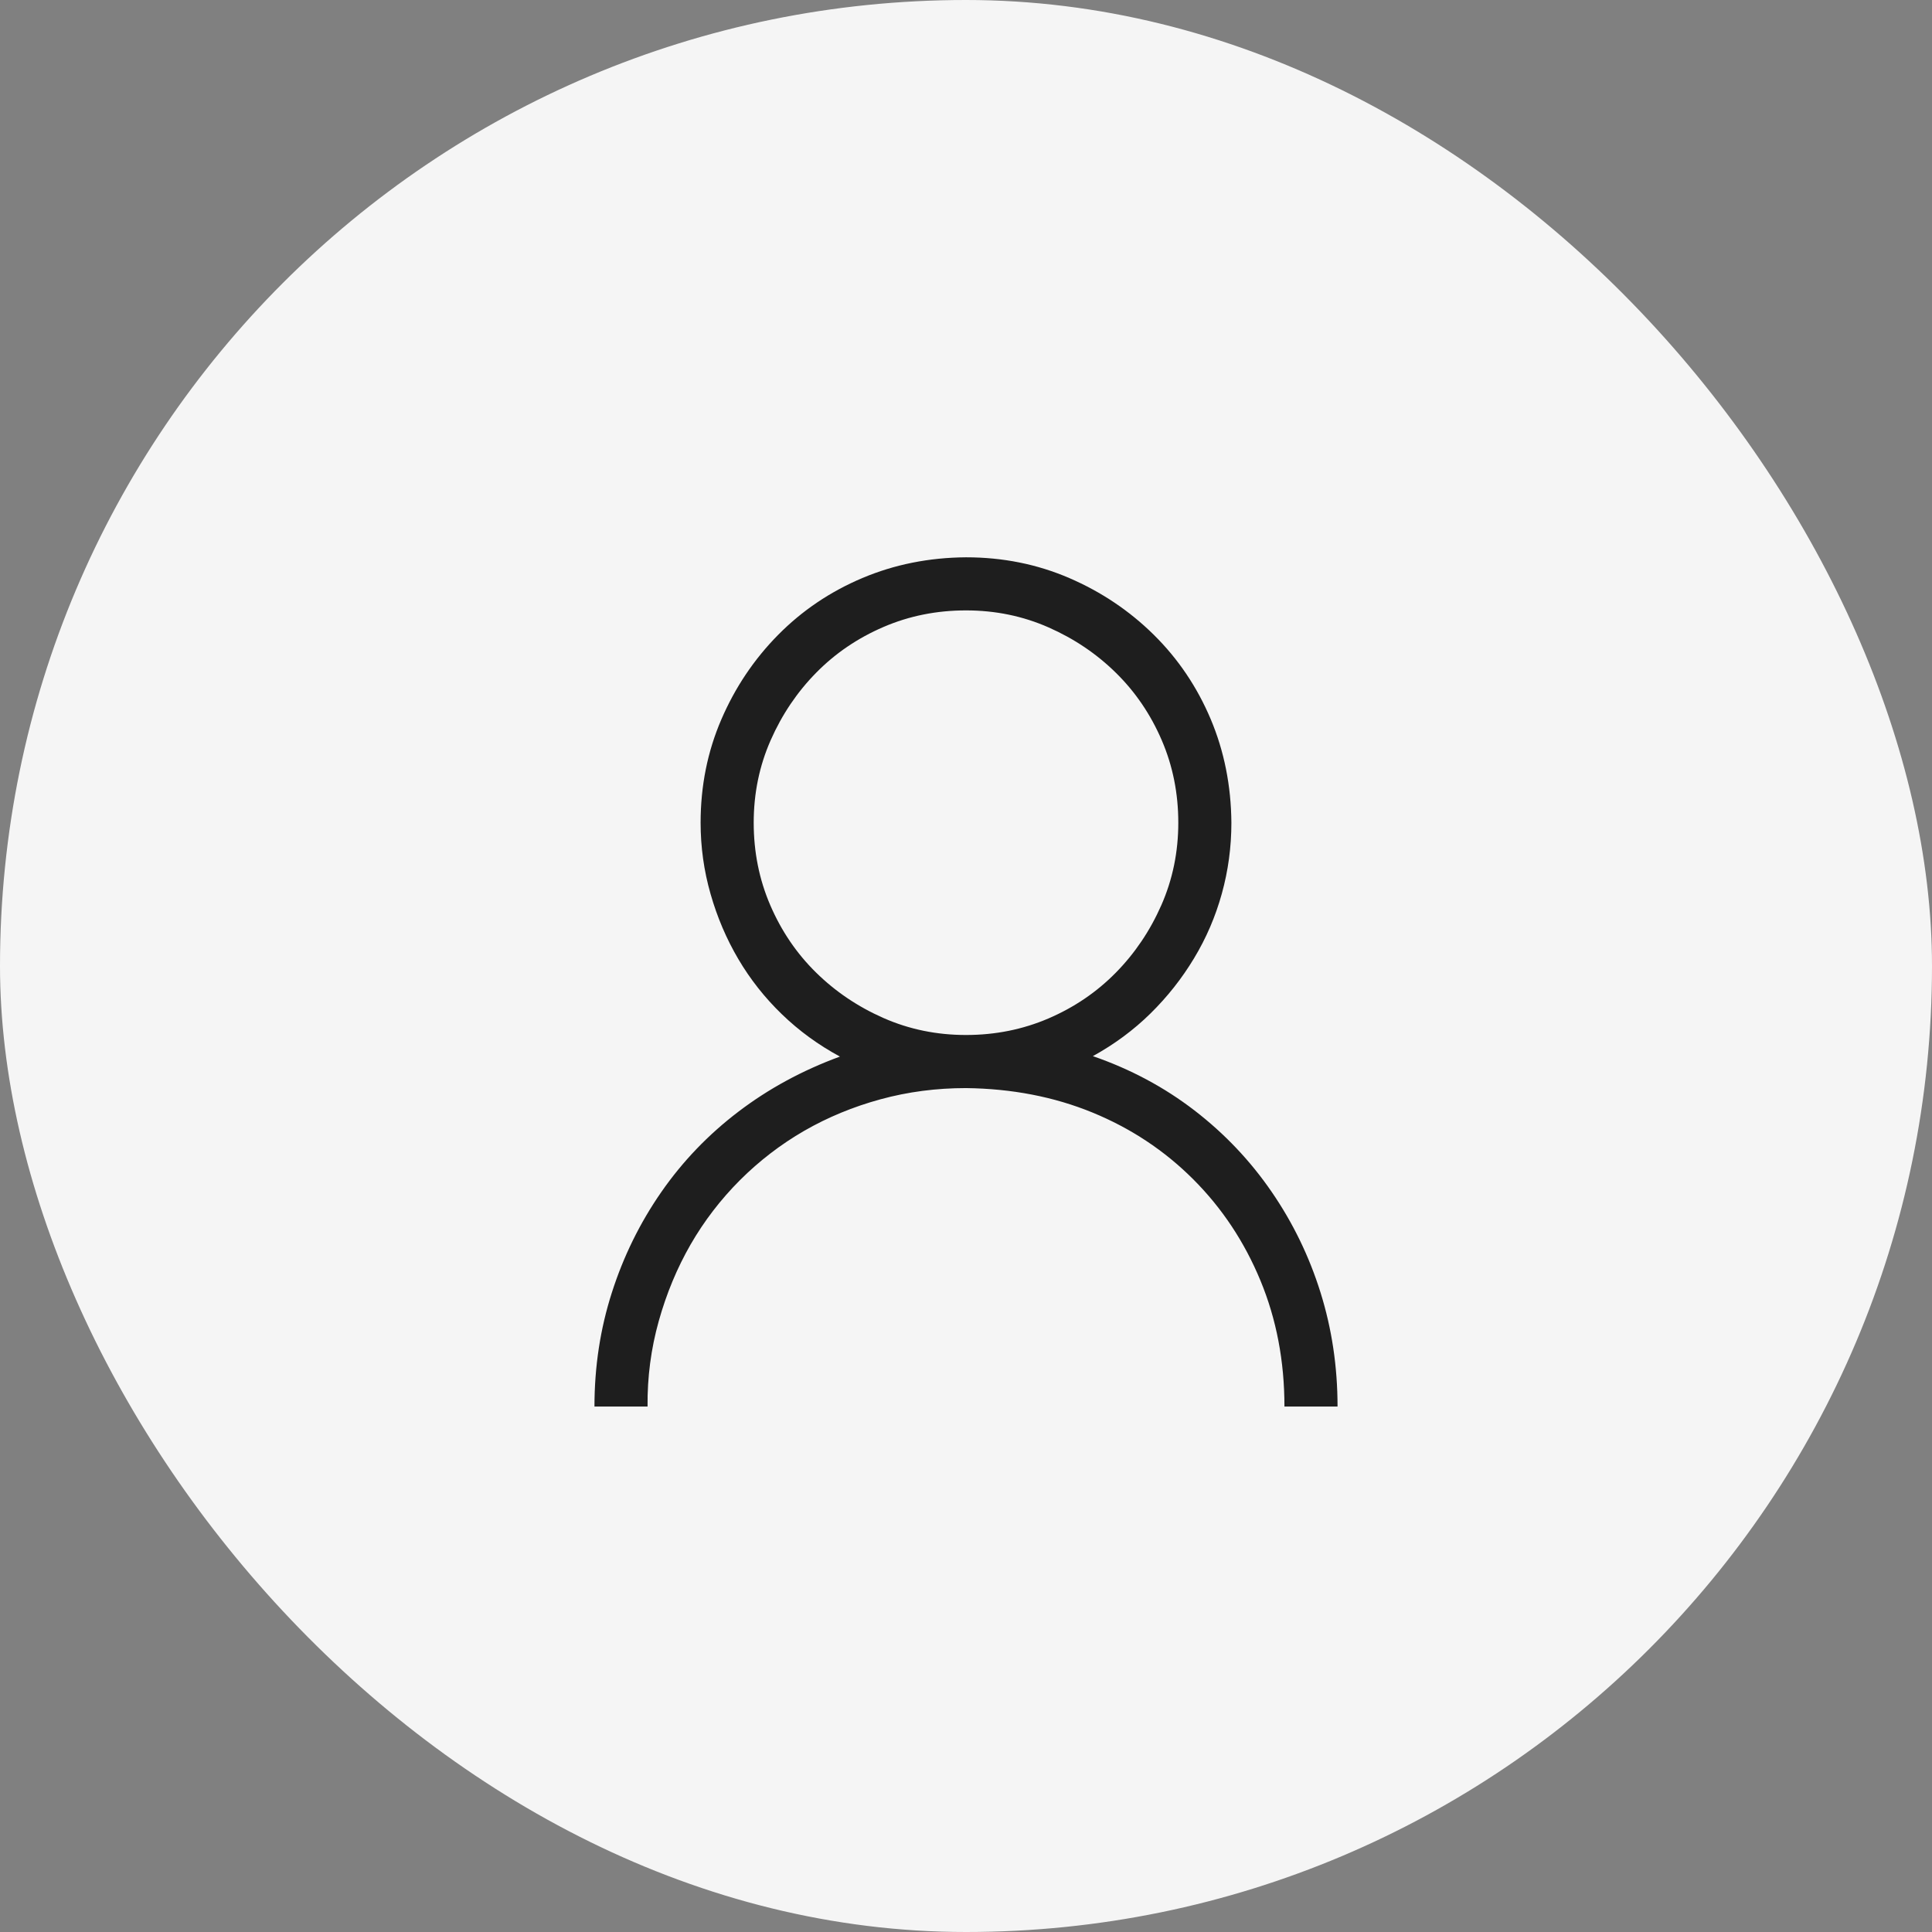
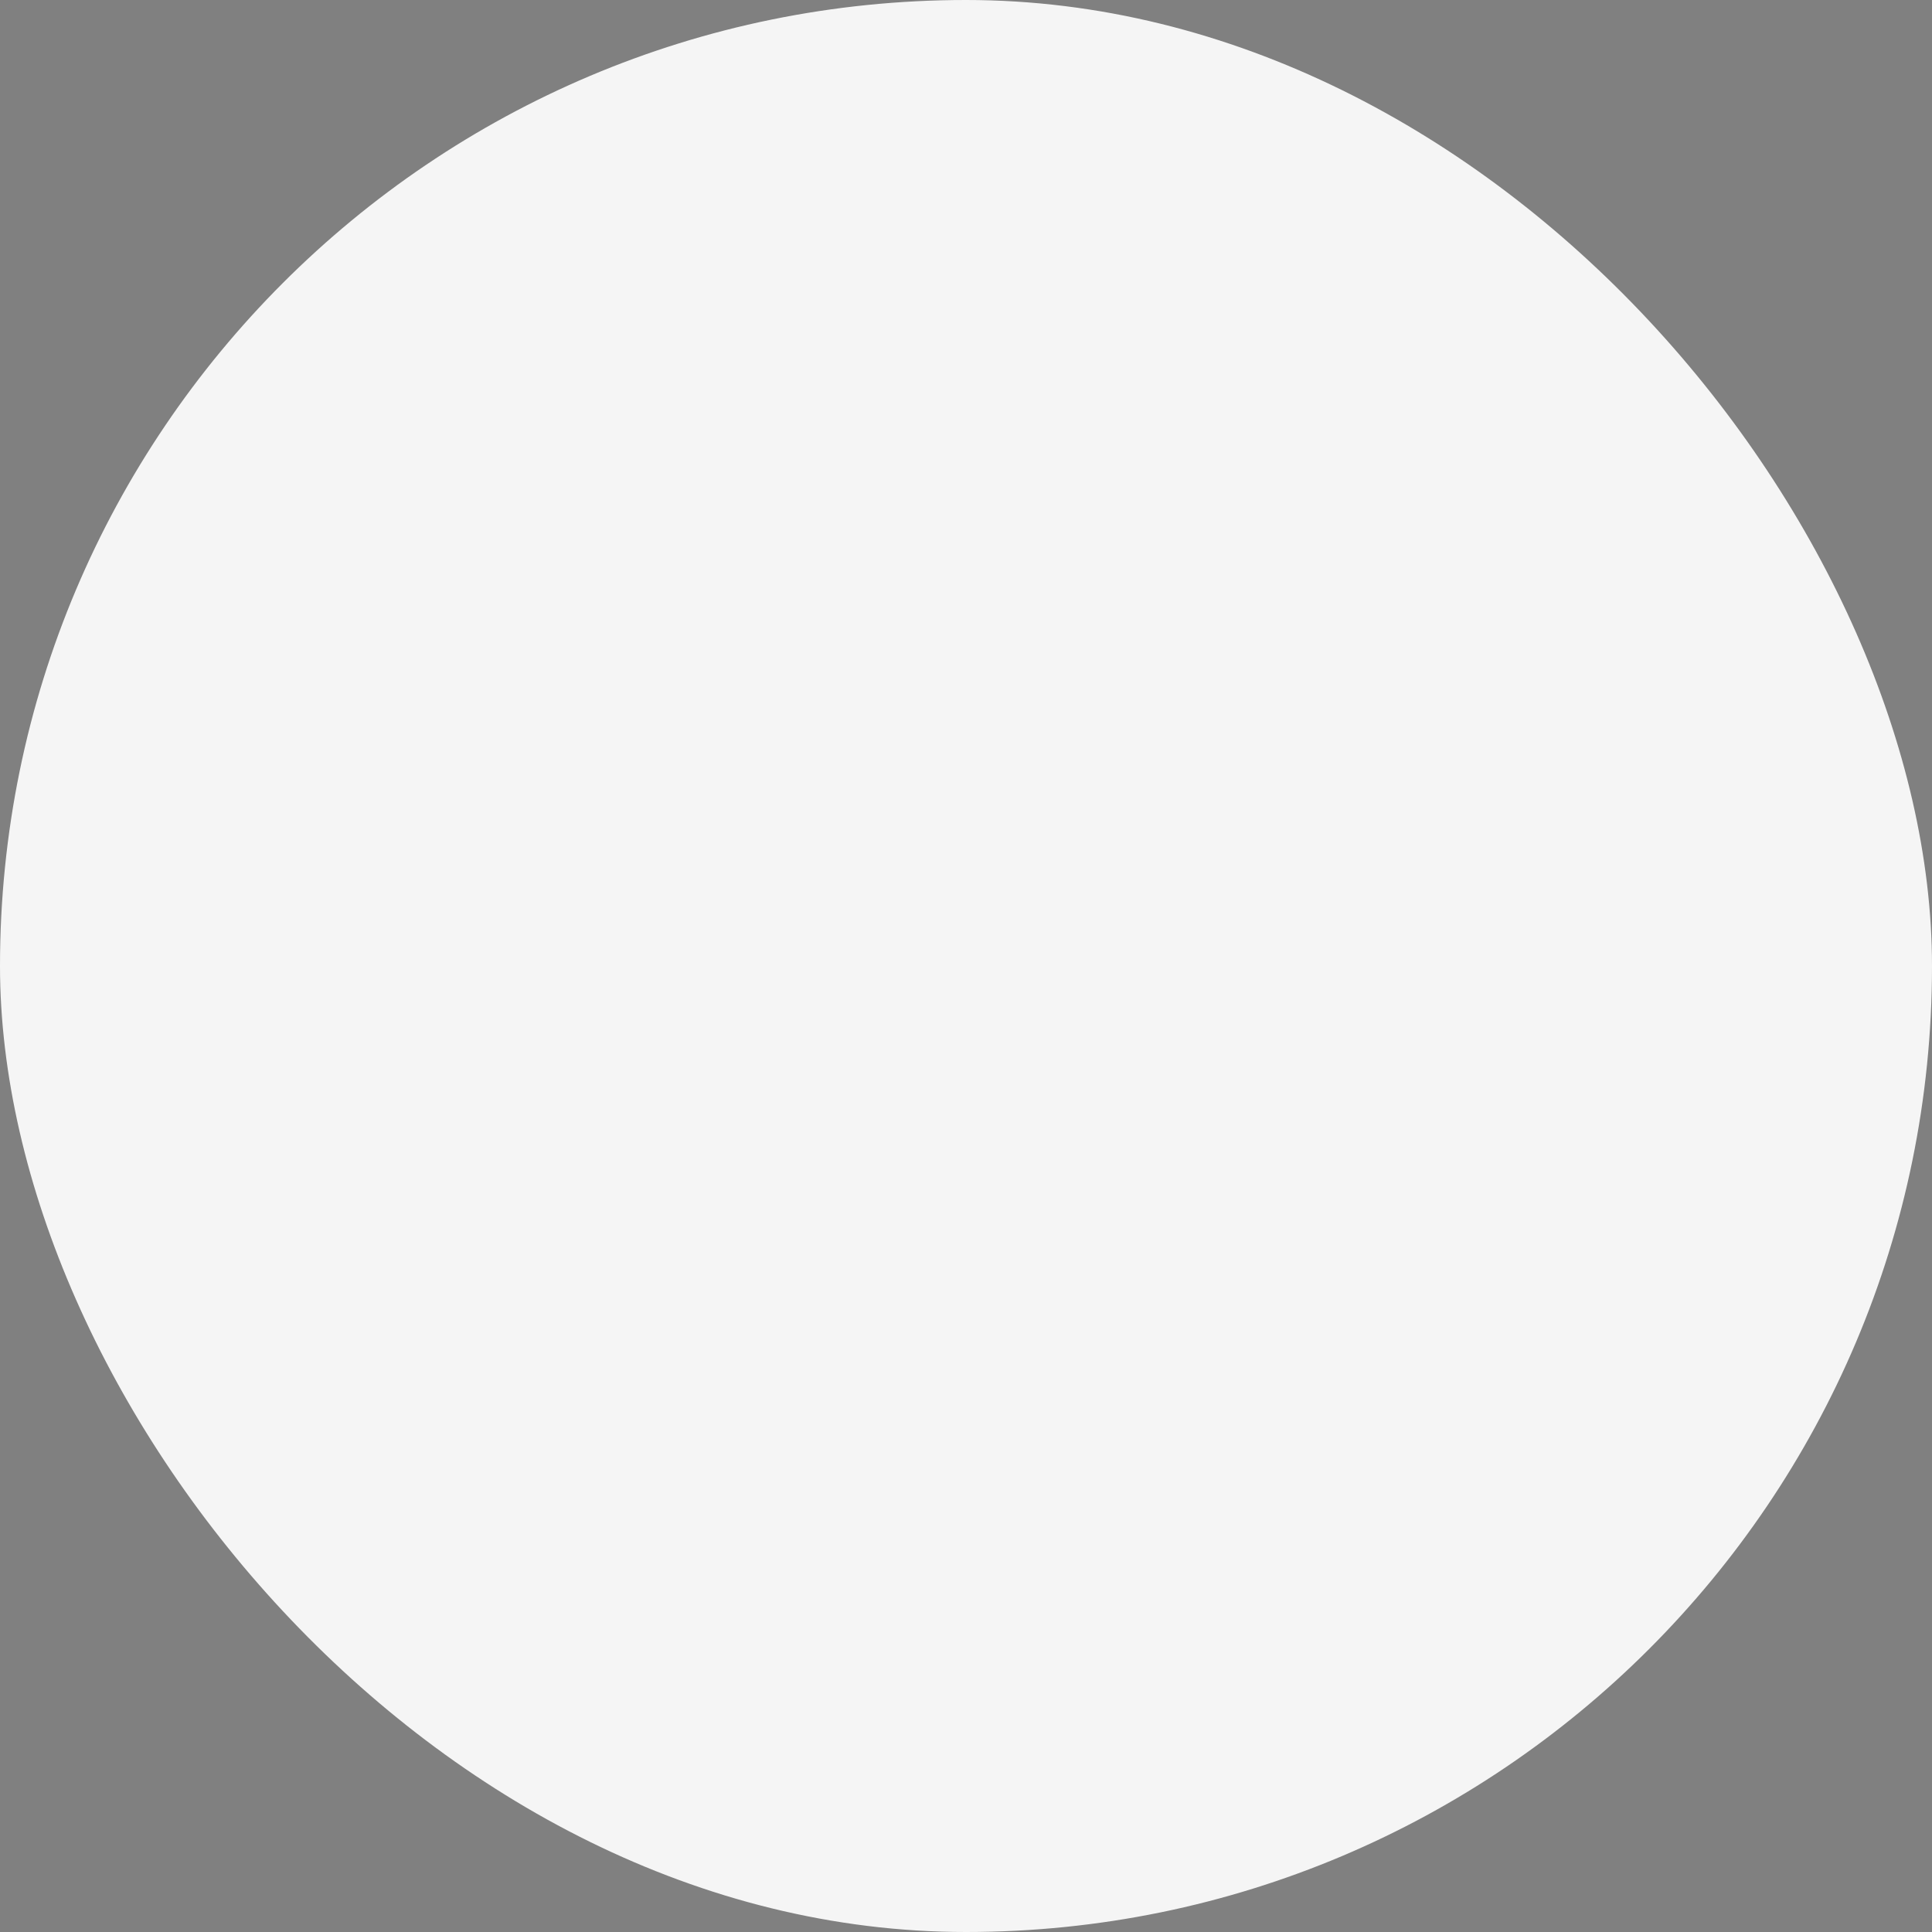
<svg xmlns="http://www.w3.org/2000/svg" width="52" height="52" viewBox="0 0 52 52" fill="none">
  <rect x="0" y="0" width="52" height="52" fill="#808080" stroke="none" />
  <rect width="52" height="52" rx="26" fill="#F5F5F5" />
-   <path d="M29.415 28.426C30.427 28.776 31.338 29.263 32.15 29.888C32.961 30.513 33.653 31.243 34.225 32.076C34.798 32.909 35.237 33.813 35.542 34.788C35.847 35.763 36 36.786 36 37.857H34.571C34.571 36.637 34.356 35.506 33.924 34.464C33.493 33.423 32.89 32.515 32.116 31.741C31.342 30.967 30.438 30.368 29.404 29.944C28.37 29.52 27.235 29.301 26 29.286C25.204 29.286 24.438 29.386 23.701 29.587C22.964 29.788 22.28 30.071 21.647 30.435C21.015 30.8 20.438 31.243 19.917 31.763C19.397 32.284 18.954 32.861 18.589 33.493C18.225 34.126 17.938 34.814 17.73 35.558C17.522 36.302 17.421 37.069 17.429 37.857H16C16 36.786 16.156 35.763 16.469 34.788C16.781 33.813 17.224 32.913 17.797 32.087C18.37 31.261 19.062 30.539 19.873 29.922C20.684 29.304 21.595 28.809 22.607 28.438C22.027 28.125 21.506 27.745 21.045 27.299C20.583 26.853 20.193 26.358 19.873 25.815C19.553 25.272 19.304 24.688 19.125 24.062C18.946 23.438 18.857 22.798 18.857 22.143C18.857 21.153 19.043 20.227 19.415 19.364C19.787 18.501 20.297 17.742 20.944 17.087C21.591 16.432 22.347 15.923 23.21 15.558C24.073 15.194 25.003 15.007 26 15C26.99 15 27.916 15.186 28.779 15.558C29.642 15.93 30.401 16.44 31.056 17.087C31.711 17.734 32.22 18.49 32.585 19.353C32.949 20.216 33.135 21.146 33.143 22.143C33.143 22.798 33.057 23.434 32.886 24.051C32.715 24.669 32.466 25.249 32.138 25.792C31.811 26.336 31.42 26.83 30.966 27.277C30.513 27.723 29.995 28.106 29.415 28.426ZM20.286 22.143C20.286 22.931 20.434 23.672 20.732 24.364C21.03 25.056 21.439 25.659 21.96 26.172C22.481 26.685 23.087 27.095 23.779 27.4C24.471 27.705 25.211 27.857 26 27.857C26.789 27.857 27.529 27.708 28.221 27.411C28.913 27.113 29.516 26.704 30.029 26.183C30.542 25.662 30.952 25.056 31.257 24.364C31.562 23.672 31.714 22.931 31.714 22.143C31.714 21.354 31.566 20.614 31.268 19.922C30.97 19.23 30.561 18.627 30.04 18.114C29.519 17.6 28.913 17.191 28.221 16.886C27.529 16.581 26.789 16.429 26 16.429C25.211 16.429 24.471 16.577 23.779 16.875C23.087 17.173 22.484 17.582 21.971 18.103C21.458 18.623 21.048 19.23 20.743 19.922C20.438 20.614 20.286 21.354 20.286 22.143Z" fill="#1E1E1E" />
</svg>